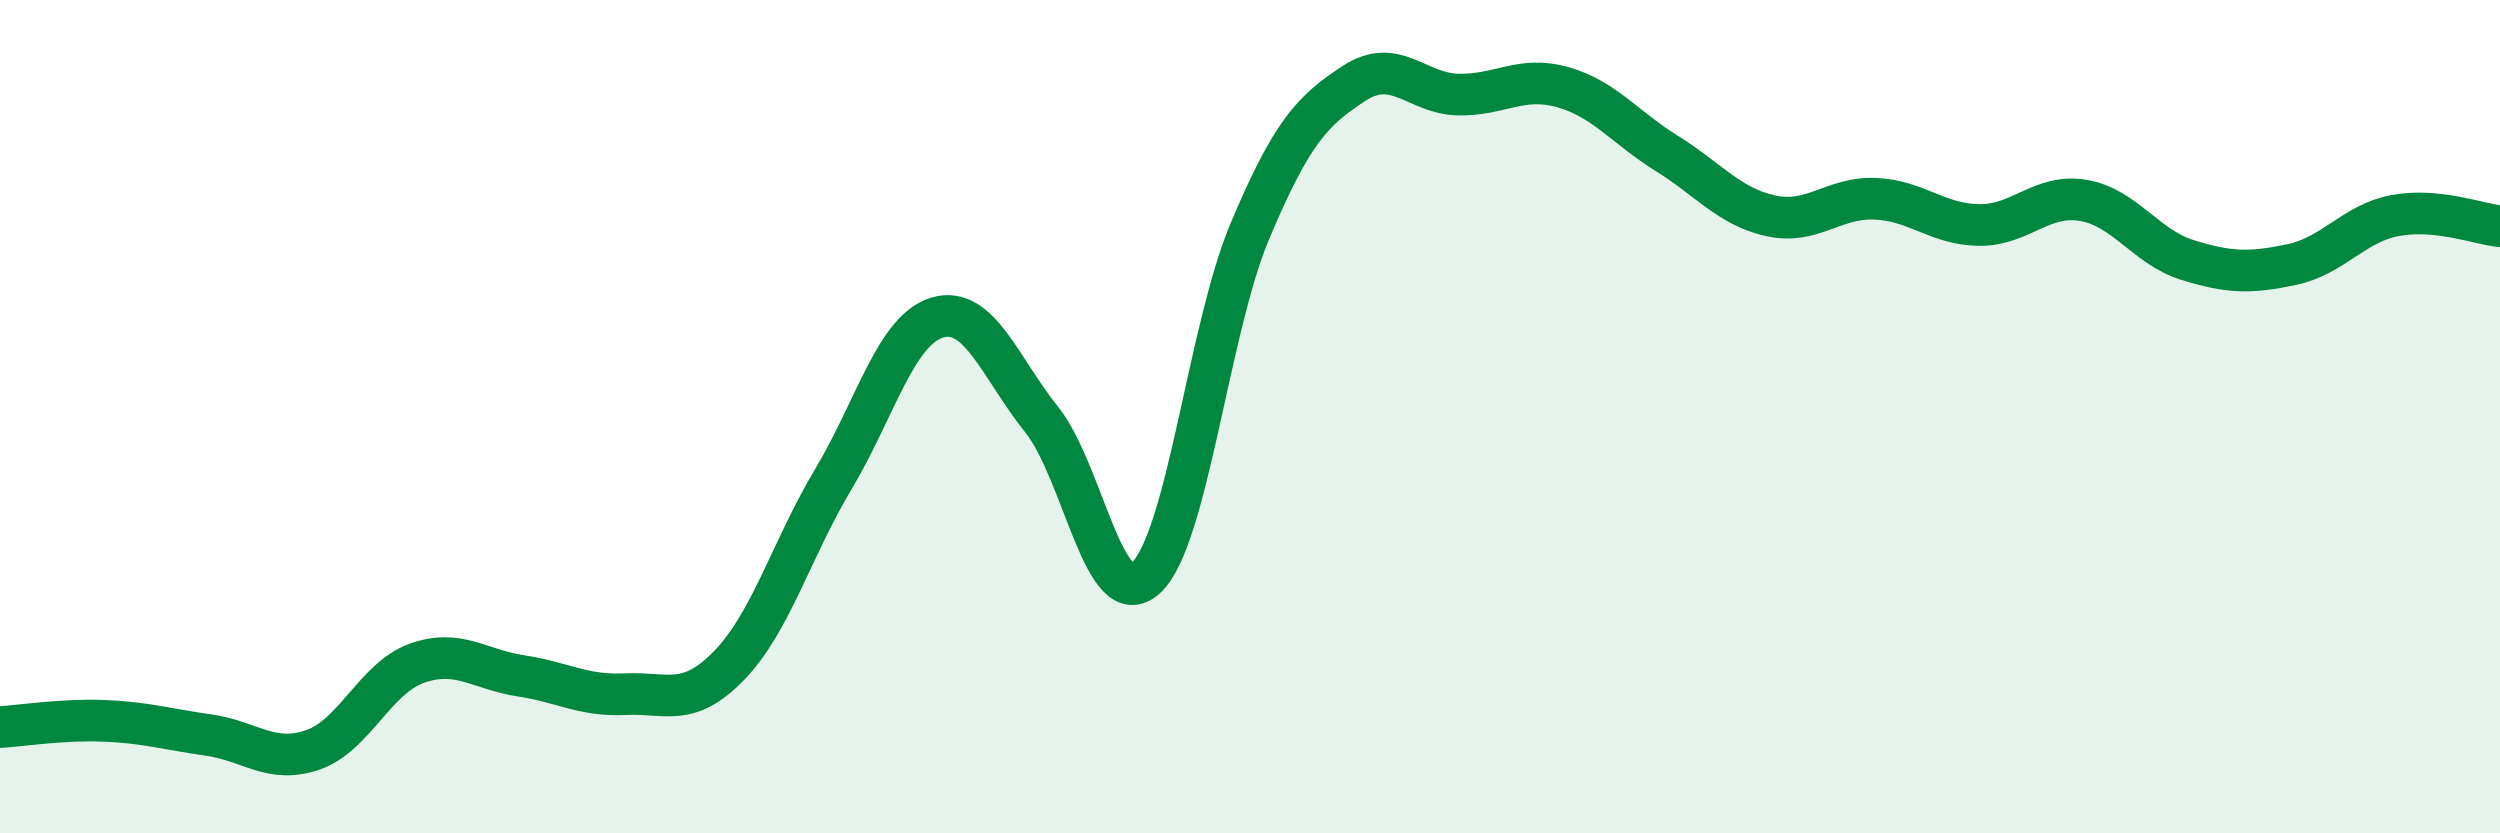
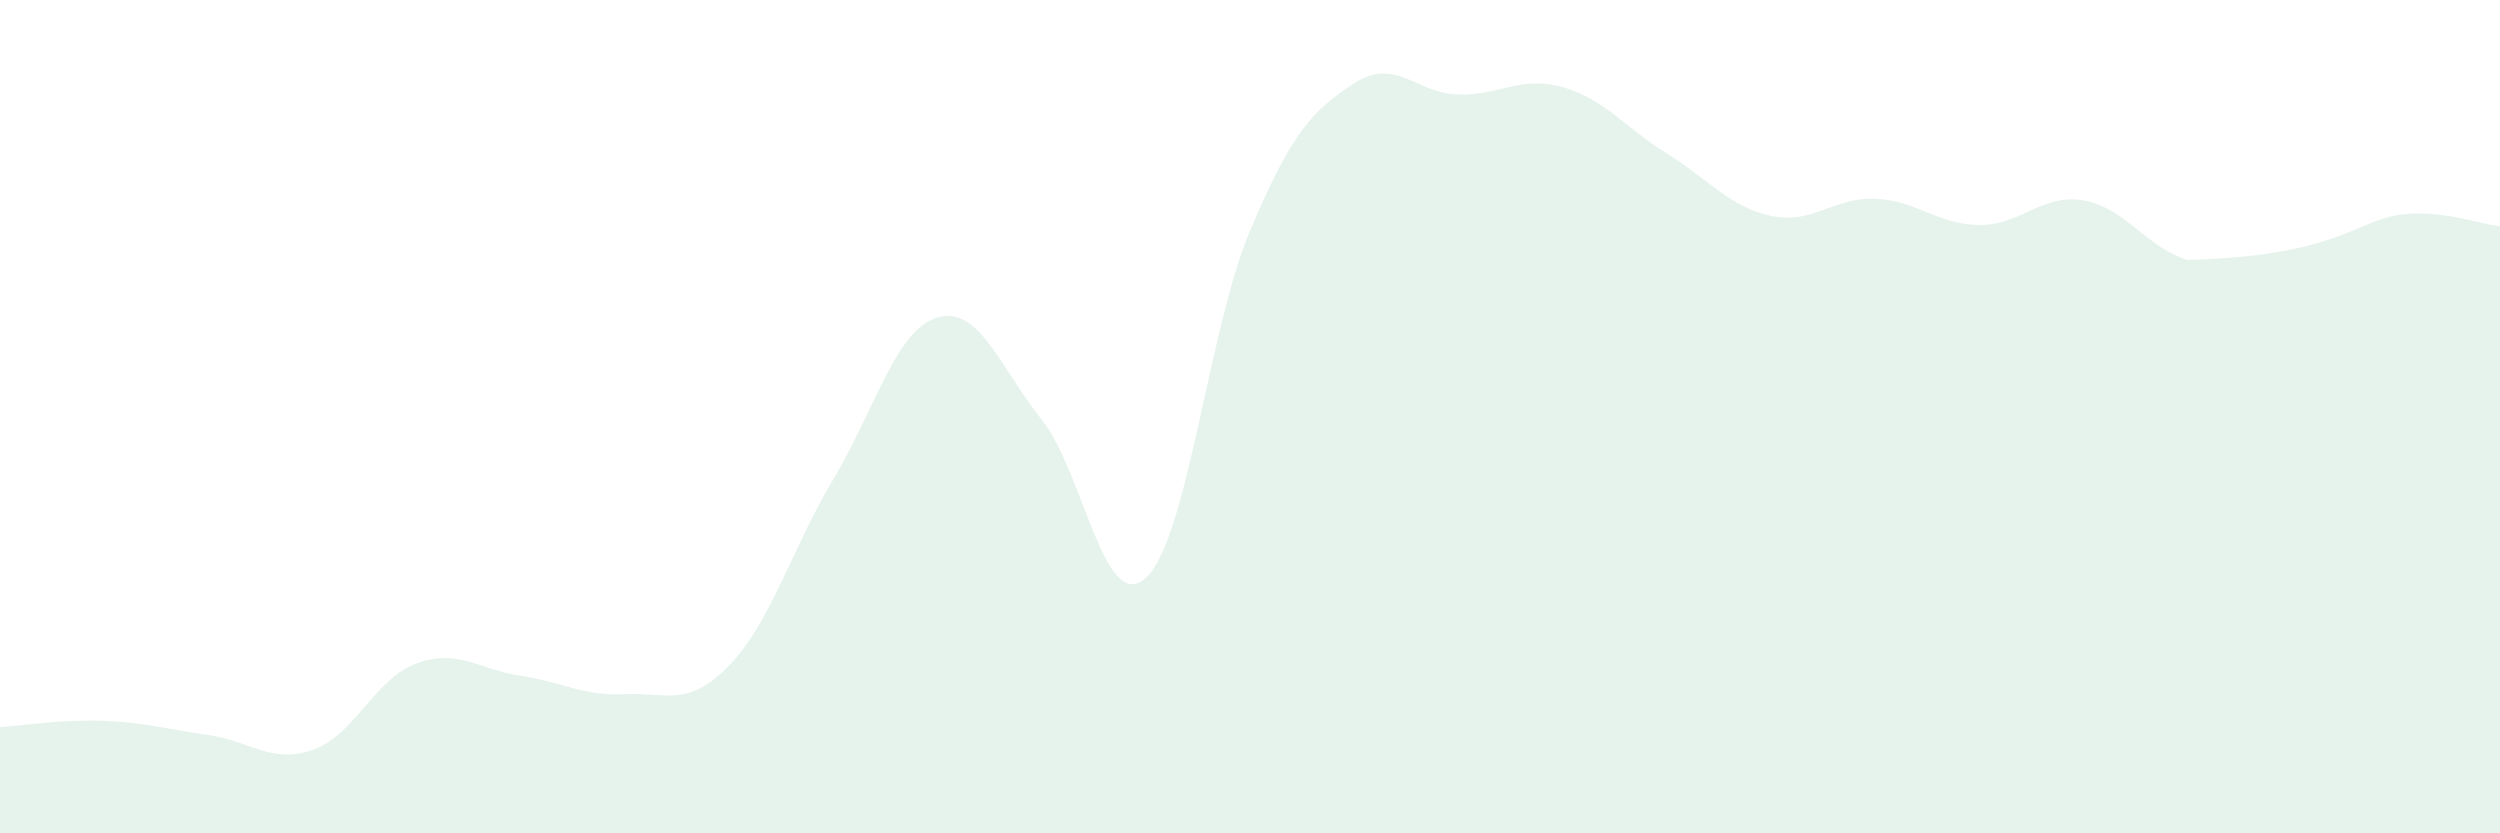
<svg xmlns="http://www.w3.org/2000/svg" width="60" height="20" viewBox="0 0 60 20">
-   <path d="M 0,17.45 C 0.5,17.42 1.5,17.26 2.5,17.3 C 3.5,17.34 4,17.5 5,17.64 C 6,17.78 6.5,18.34 7.5,18 C 8.5,17.66 9,16.28 10,15.92 C 11,15.56 11.5,16.07 12.5,16.22 C 13.5,16.37 14,16.71 15,16.66 C 16,16.61 16.5,17 17.5,15.97 C 18.5,14.94 19,13.17 20,11.5 C 21,9.83 21.5,7.91 22.5,7.62 C 23.5,7.33 24,8.82 25,10.07 C 26,11.32 26.5,14.78 27.5,13.87 C 28.5,12.96 29,7.91 30,5.54 C 31,3.17 31.5,2.65 32.5,2 C 33.5,1.35 34,2.25 35,2.27 C 36,2.29 36.5,1.81 37.5,2.09 C 38.5,2.37 39,3.06 40,3.68 C 41,4.3 41.5,4.96 42.5,5.18 C 43.5,5.4 44,4.73 45,4.77 C 46,4.81 46.5,5.39 47.5,5.4 C 48.5,5.41 49,4.64 50,4.81 C 51,4.98 51.5,5.93 52.5,6.24 C 53.5,6.55 54,6.56 55,6.35 C 56,6.14 56.5,5.35 57.5,5.17 C 58.5,4.99 59.5,5.38 60,5.43L60 20L0 20Z" fill="#008740" opacity="0.1" stroke-linecap="round" stroke-linejoin="round" />
-   <path d="M 0,17.45 C 0.5,17.42 1.5,17.26 2.5,17.3 C 3.5,17.34 4,17.5 5,17.64 C 6,17.78 6.5,18.34 7.5,18 C 8.5,17.66 9,16.28 10,15.92 C 11,15.56 11.5,16.07 12.5,16.22 C 13.5,16.37 14,16.71 15,16.66 C 16,16.61 16.5,17 17.5,15.97 C 18.5,14.94 19,13.17 20,11.5 C 21,9.83 21.5,7.91 22.5,7.62 C 23.5,7.33 24,8.82 25,10.07 C 26,11.32 26.5,14.78 27.5,13.87 C 28.5,12.96 29,7.91 30,5.54 C 31,3.17 31.5,2.65 32.5,2 C 33.5,1.35 34,2.25 35,2.27 C 36,2.29 36.5,1.81 37.5,2.09 C 38.5,2.37 39,3.06 40,3.68 C 41,4.3 41.5,4.96 42.5,5.18 C 43.5,5.4 44,4.73 45,4.77 C 46,4.81 46.5,5.39 47.5,5.4 C 48.5,5.41 49,4.64 50,4.81 C 51,4.98 51.5,5.93 52.5,6.24 C 53.5,6.55 54,6.56 55,6.35 C 56,6.14 56.5,5.35 57.5,5.17 C 58.5,4.99 59.5,5.38 60,5.43" stroke="#008740" stroke-width="1" fill="none" stroke-linecap="round" stroke-linejoin="round" />
+   <path d="M 0,17.45 C 0.5,17.42 1.5,17.26 2.5,17.3 C 3.5,17.34 4,17.5 5,17.64 C 6,17.78 6.5,18.34 7.5,18 C 8.5,17.66 9,16.28 10,15.92 C 11,15.56 11.5,16.07 12.5,16.22 C 13.5,16.37 14,16.71 15,16.66 C 16,16.61 16.5,17 17.5,15.97 C 18.5,14.94 19,13.17 20,11.5 C 21,9.83 21.5,7.91 22.5,7.62 C 23.5,7.33 24,8.82 25,10.07 C 26,11.32 26.5,14.78 27.5,13.87 C 28.5,12.96 29,7.91 30,5.54 C 31,3.17 31.5,2.65 32.5,2 C 33.5,1.35 34,2.25 35,2.27 C 36,2.29 36.5,1.81 37.5,2.09 C 38.5,2.37 39,3.06 40,3.68 C 41,4.3 41.5,4.96 42.5,5.18 C 43.5,5.4 44,4.73 45,4.77 C 46,4.81 46.5,5.39 47.5,5.4 C 48.5,5.41 49,4.64 50,4.81 C 51,4.98 51.5,5.93 52.5,6.24 C 56,6.14 56.5,5.35 57.5,5.17 C 58.5,4.99 59.5,5.38 60,5.43L60 20L0 20Z" fill="#008740" opacity="0.1" stroke-linecap="round" stroke-linejoin="round" />
</svg>